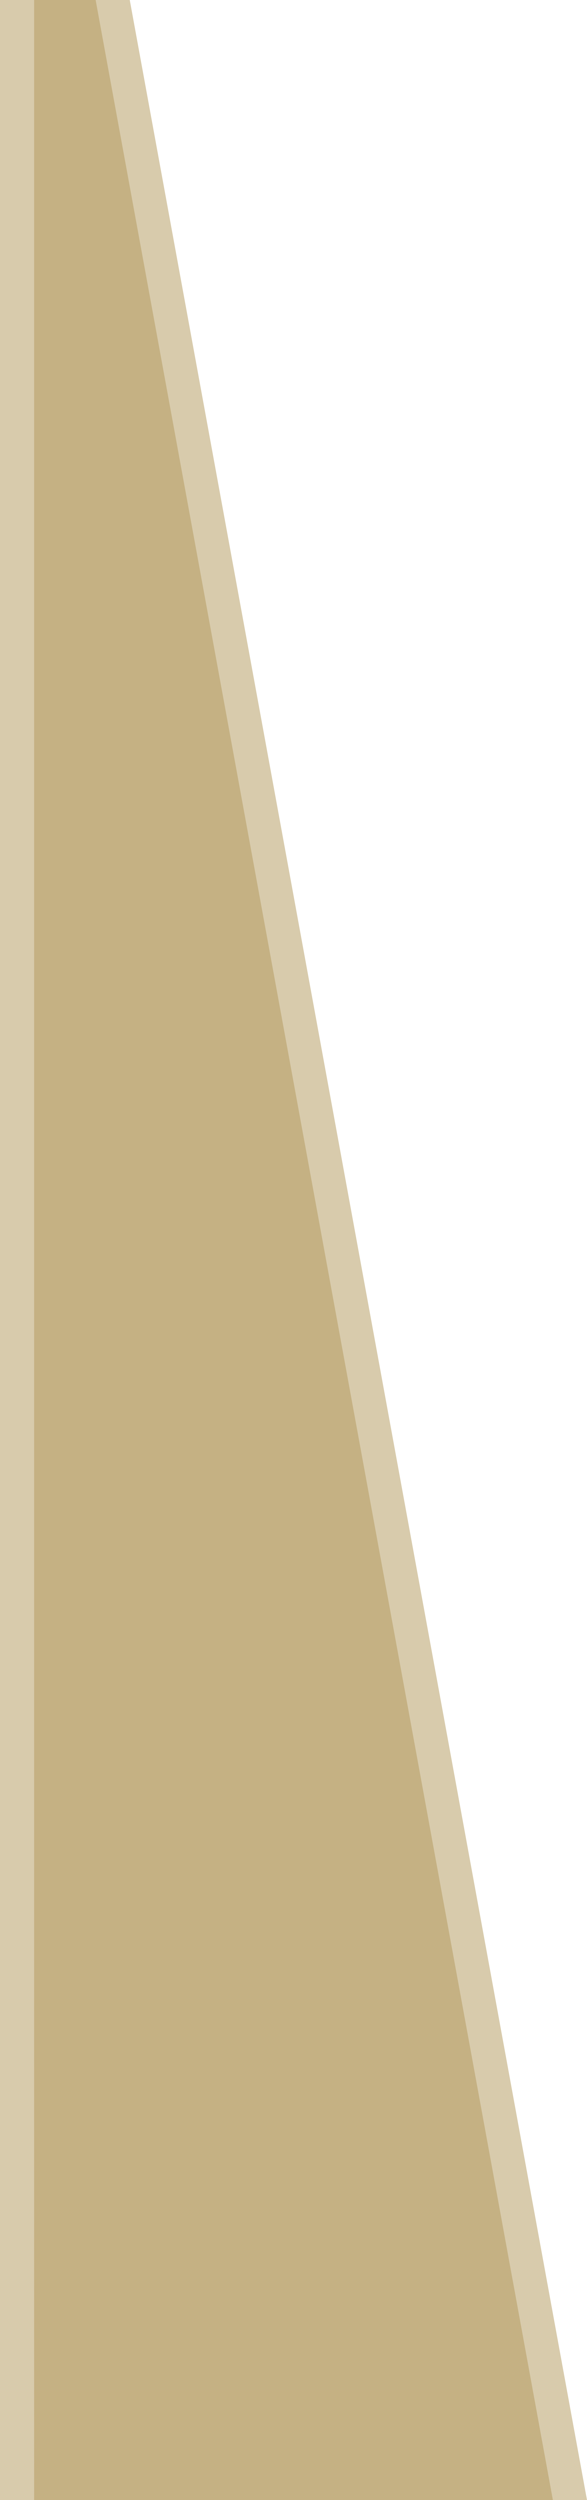
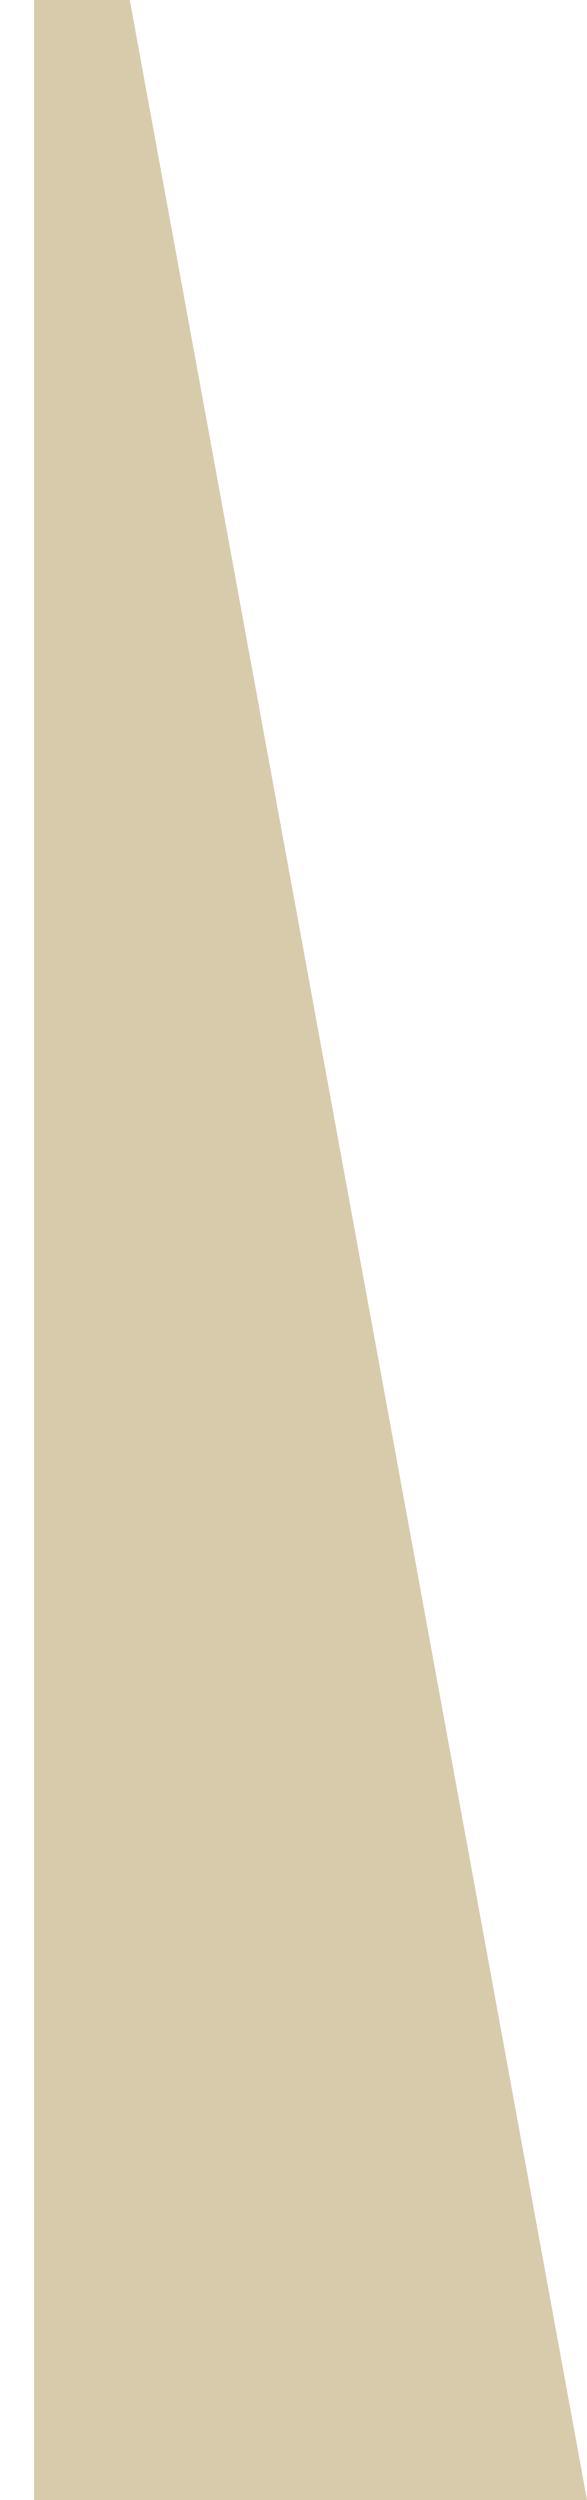
<svg xmlns="http://www.w3.org/2000/svg" height="602.602" viewBox="0 0 141.626 602.602" width="141.626">
  <g fill="#b3985b">
    <path d="m0 0h23.075l110.319 602.6h-133.394z" opacity=".5" transform="translate(8.232)" />
-     <path d="m0 0h23.075l110.319 602.6h-133.394z" opacity=".5" />
  </g>
</svg>